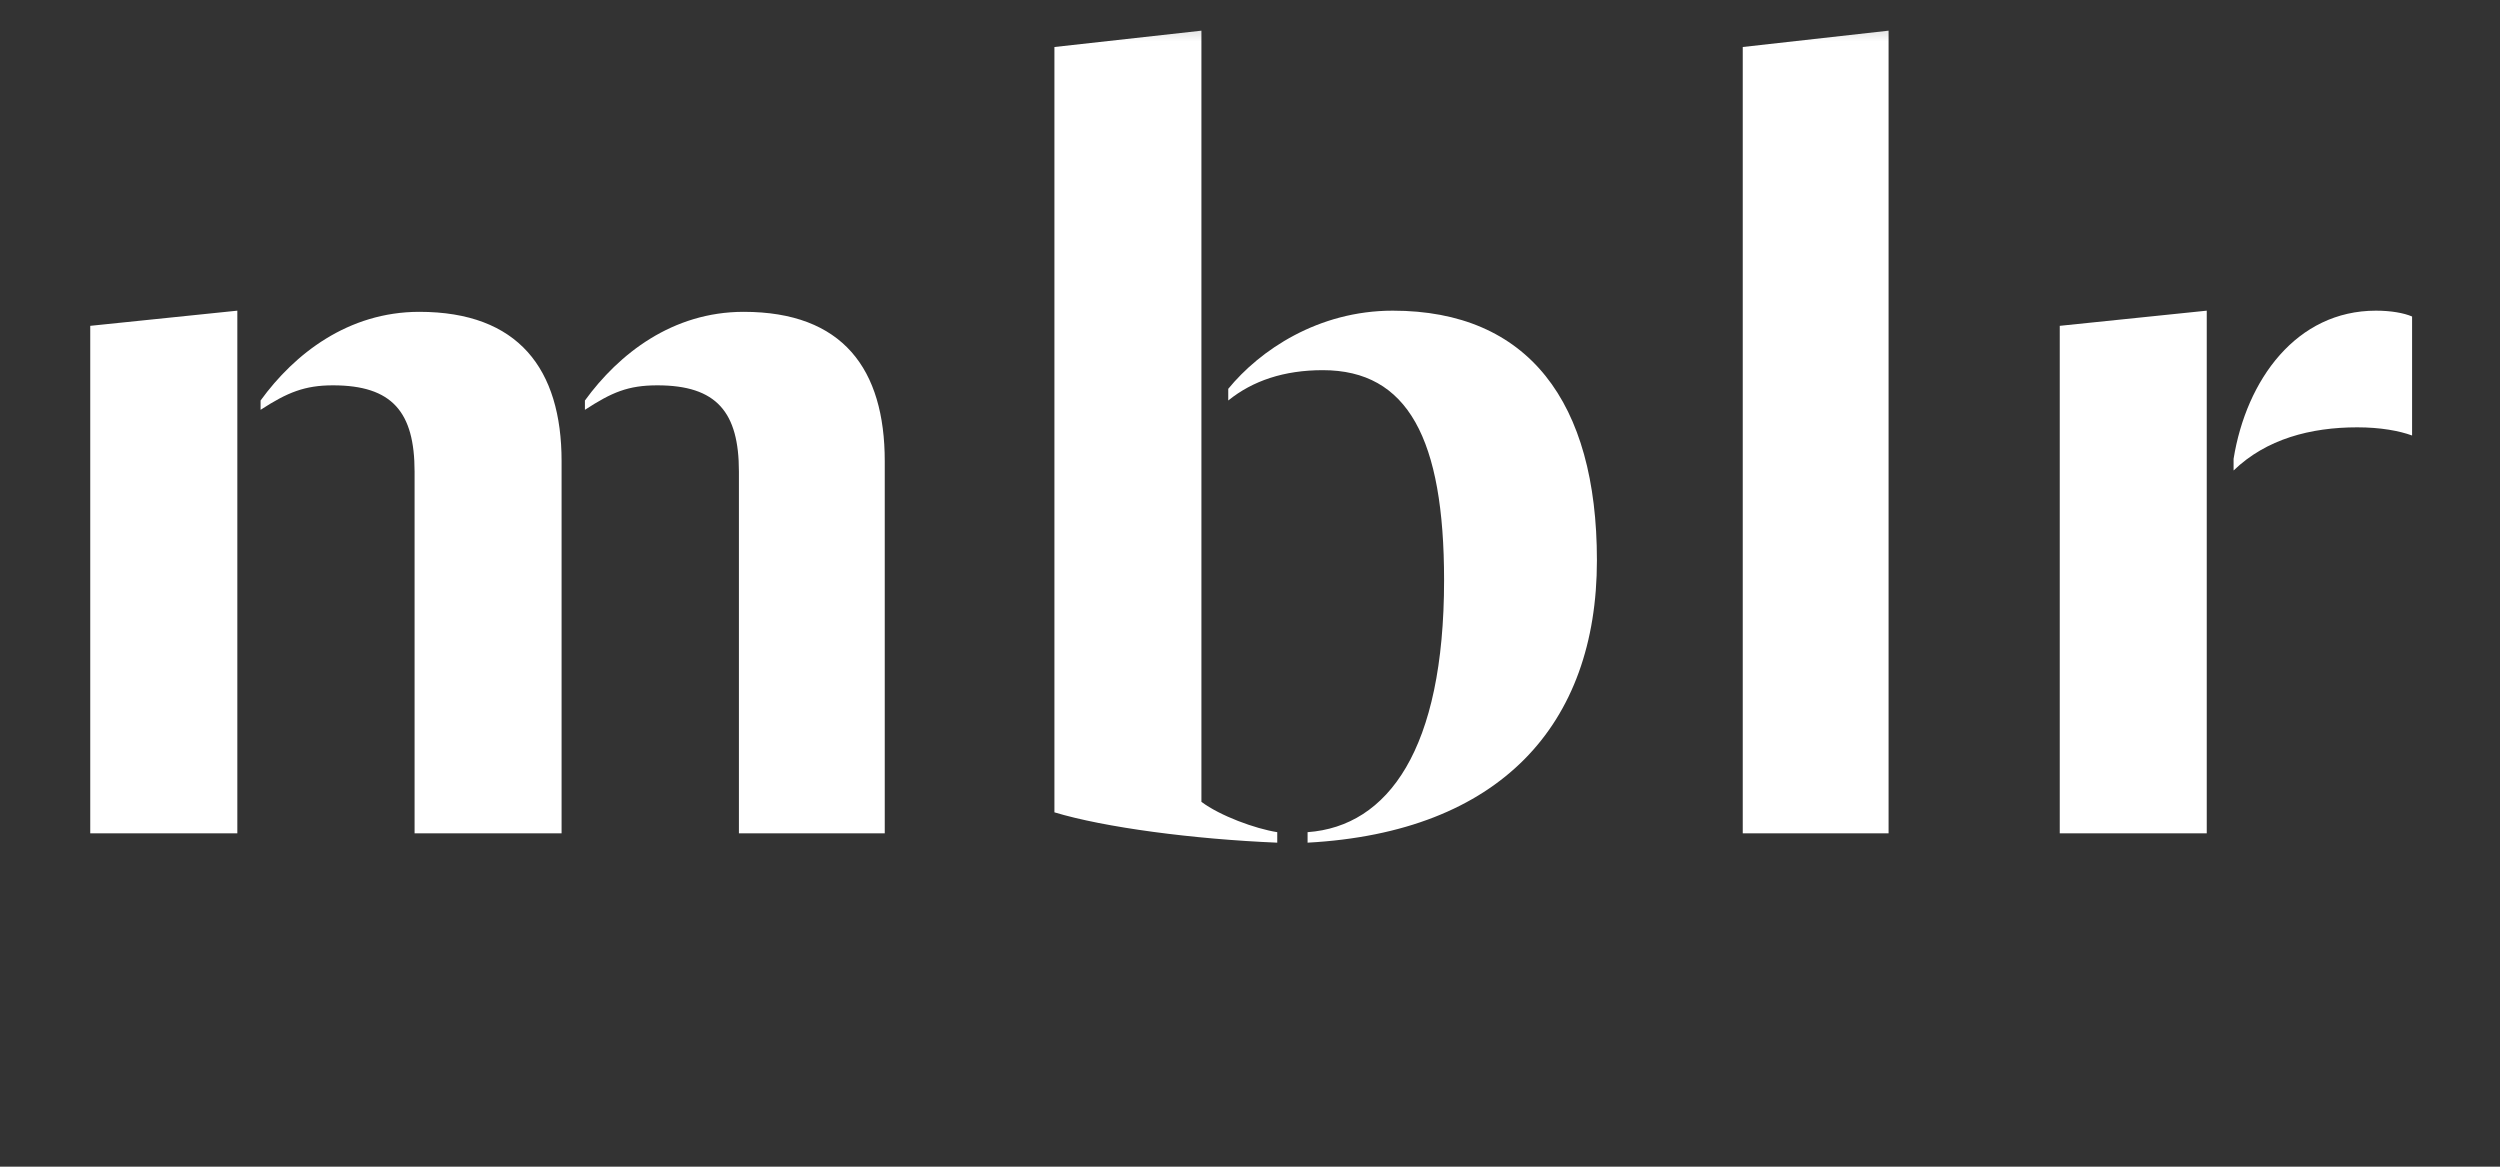
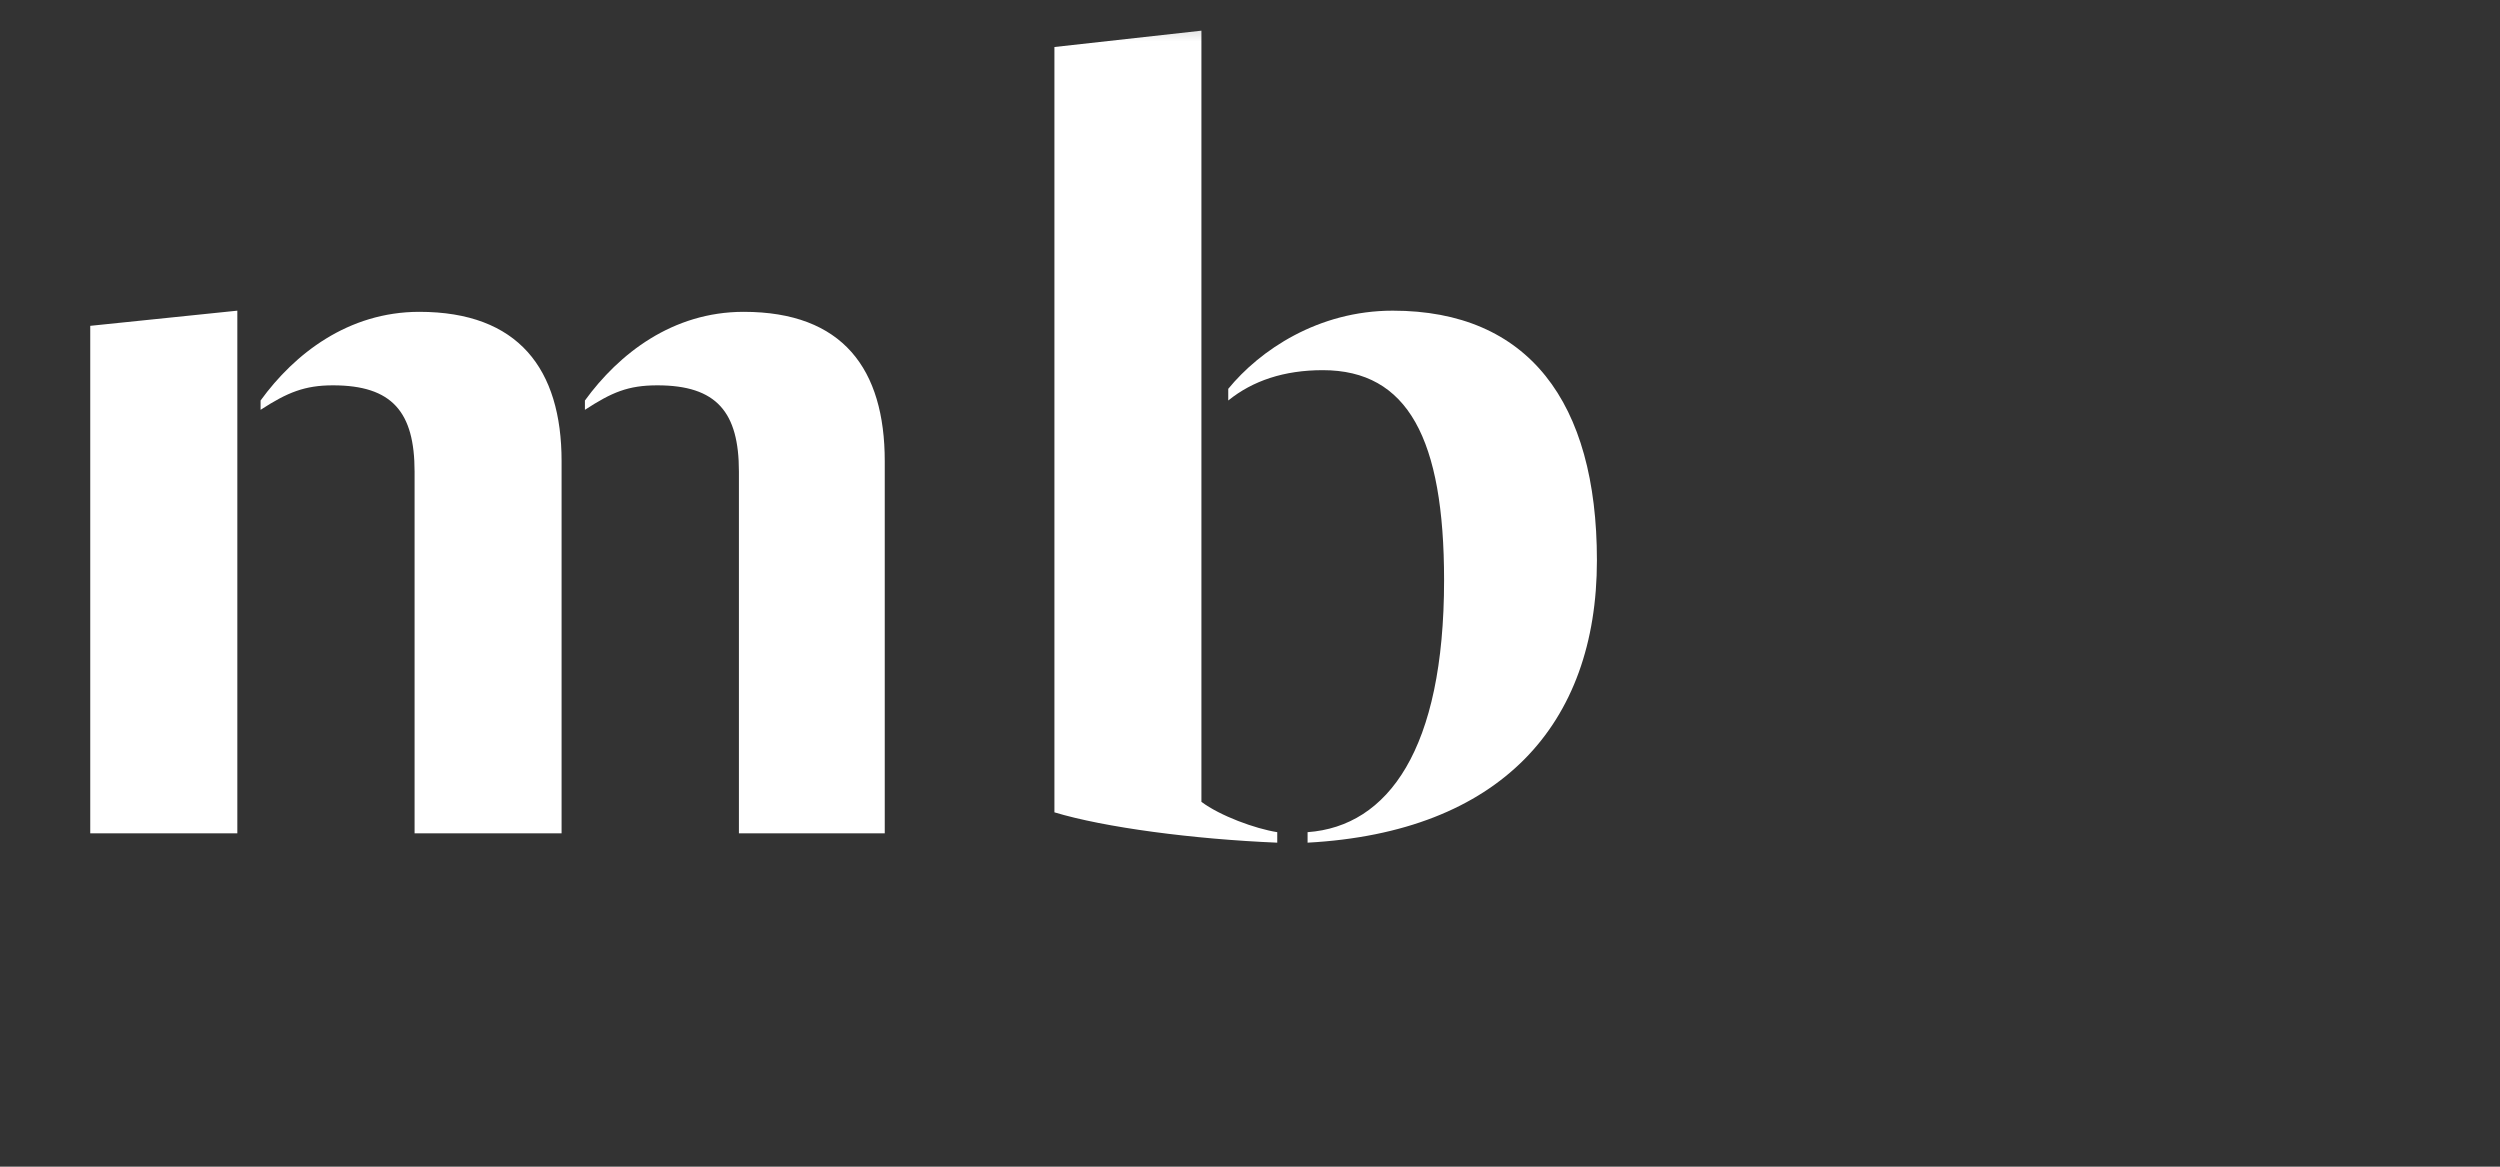
<svg xmlns="http://www.w3.org/2000/svg" width="30" height="14" viewBox="0 0 30 14" fill="none">
  <rect x="0" y="0" width="30" height="14" fill="#333333" stroke="none" />
  <mask id="mask0_409_2659" style="mask-type:alpha" maskUnits="userSpaceOnUse" x="0" y="0" width="30" height="14">
    <rect width="30" height="14" fill="black" />
  </mask>
  <g mask="url(#mask0_409_2659)">
-     <path d="M4.975 10H6.739V5.534C6.739 4.428 6.221 3.742 5.032 3.742C4.178 3.742 3.533 4.246 3.127 4.806V4.918C3.449 4.708 3.659 4.624 3.995 4.624C4.709 4.624 4.975 4.946 4.975 5.66V10ZM8.867 10H10.617V5.534C10.617 4.428 10.114 3.742 8.924 3.742C8.069 3.742 7.426 4.246 7.019 4.806V4.918C7.341 4.708 7.537 4.624 7.888 4.624C8.601 4.624 8.867 4.946 8.867 5.66V10ZM1.083 10H2.848V3.728L1.083 3.91V10Z" fill="white" />
+     <path d="M4.975 10H6.739V5.534C6.739 4.428 6.221 3.742 5.032 3.742C4.178 3.742 3.533 4.246 3.127 4.806V4.918C3.449 4.708 3.659 4.624 3.995 4.624C4.709 4.624 4.975 4.946 4.975 5.66V10M8.867 10H10.617V5.534C10.617 4.428 10.114 3.742 8.924 3.742C8.069 3.742 7.426 4.246 7.019 4.806V4.918C7.341 4.708 7.537 4.624 7.888 4.624C8.601 4.624 8.867 4.946 8.867 5.66V10ZM1.083 10H2.848V3.728L1.083 3.91V10Z" fill="white" />
    <path d="M15.691 10.112C18.001 9.986 19.163 8.698 19.163 6.724C19.163 4.82 18.337 3.728 16.713 3.728C15.817 3.728 15.117 4.204 14.739 4.666V4.806C15.033 4.568 15.411 4.442 15.873 4.442C16.895 4.442 17.329 5.268 17.329 6.962C17.329 8.992 16.657 9.916 15.691 9.986V10.112ZM15.327 9.986C15.061 9.944 14.641 9.79 14.417 9.622V0.368L12.653 0.564V9.748C13.255 9.93 14.319 10.07 15.327 10.112V9.986Z" fill="white" />
-     <path d="M20.913 10H22.663V0.368L20.913 0.564V10Z" fill="white" />
-     <path d="M26.803 5.646C27.195 5.268 27.727 5.128 28.287 5.128C28.567 5.128 28.791 5.17 28.945 5.226V3.798C28.847 3.756 28.693 3.728 28.511 3.728C27.559 3.728 26.957 4.554 26.803 5.506V5.646ZM24.717 10H26.481V3.728L24.717 3.91V10Z" fill="white" />
  </g>
</svg>